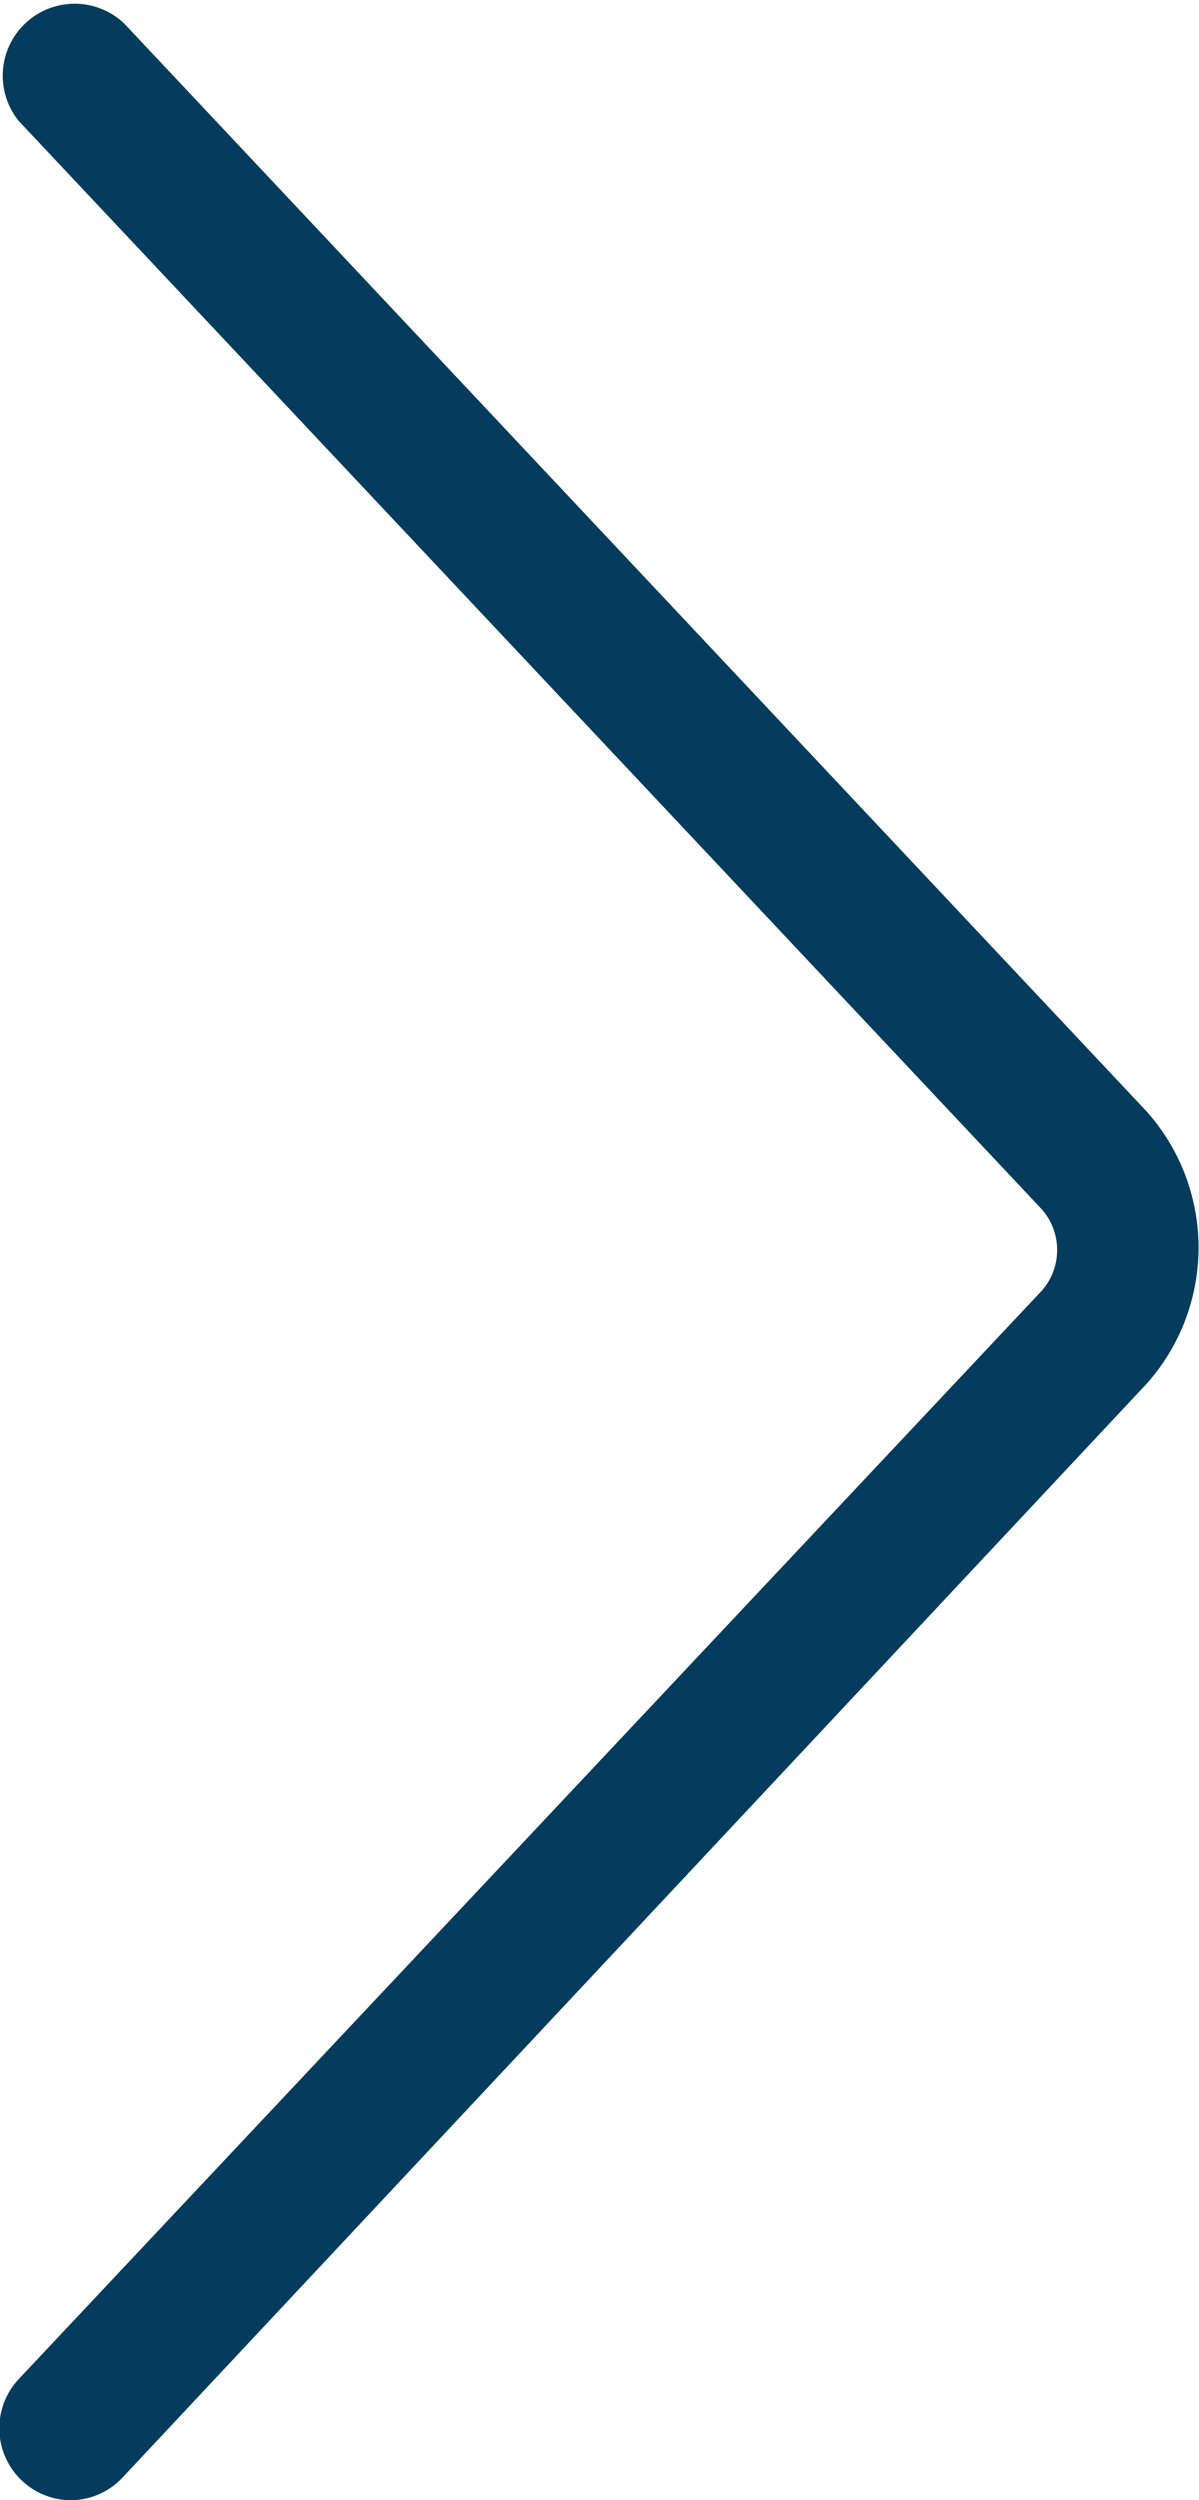
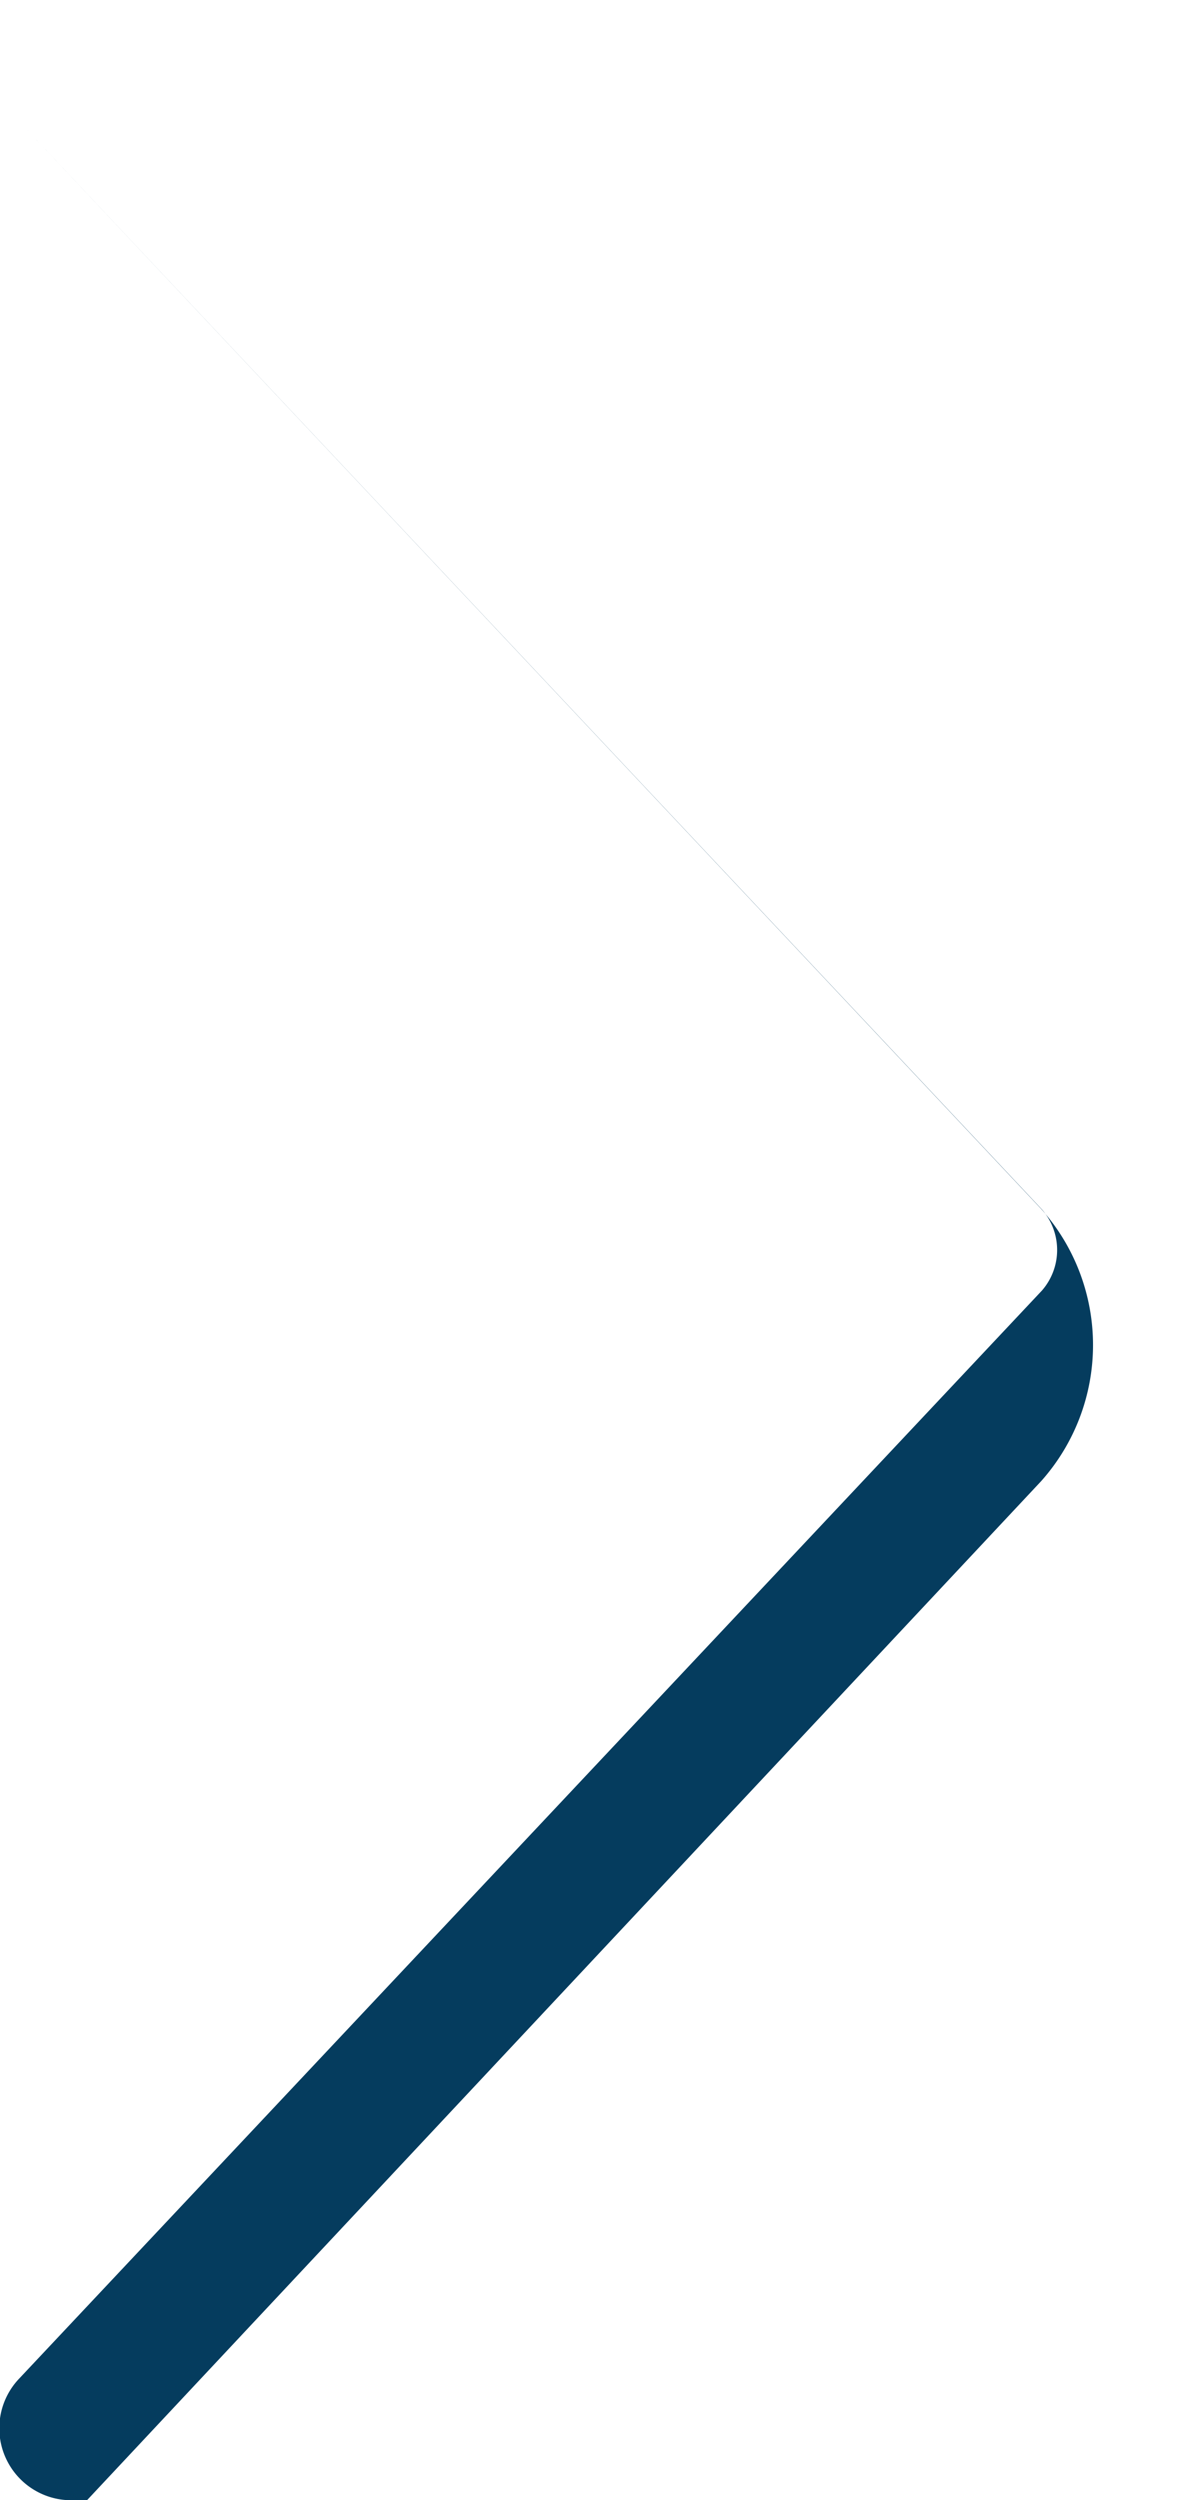
<svg xmlns="http://www.w3.org/2000/svg" width="5" height="10.418" viewBox="0 0 5 10.418">
-   <path id="breadcrumparrow" d="M17.523,11.641a.3.3,0,0,1-.22-.508L21.567,6.6a.257.257,0,0,0,0-.338L17.3,1.726a.3.3,0,0,1,.44-.406l4.264,4.534a.852.852,0,0,1,0,1.134l-4.264,4.551A.3.3,0,0,1,17.523,11.641Z" transform="translate(-17.222 -1.222)" fill="#053c5e" />
+   <path id="breadcrumparrow" d="M17.523,11.641a.3.3,0,0,1-.22-.508L21.567,6.6a.257.257,0,0,0,0-.338L17.3,1.726l4.264,4.534a.852.852,0,0,1,0,1.134l-4.264,4.551A.3.3,0,0,1,17.523,11.641Z" transform="translate(-17.222 -1.222)" fill="#053c5e" />
</svg>